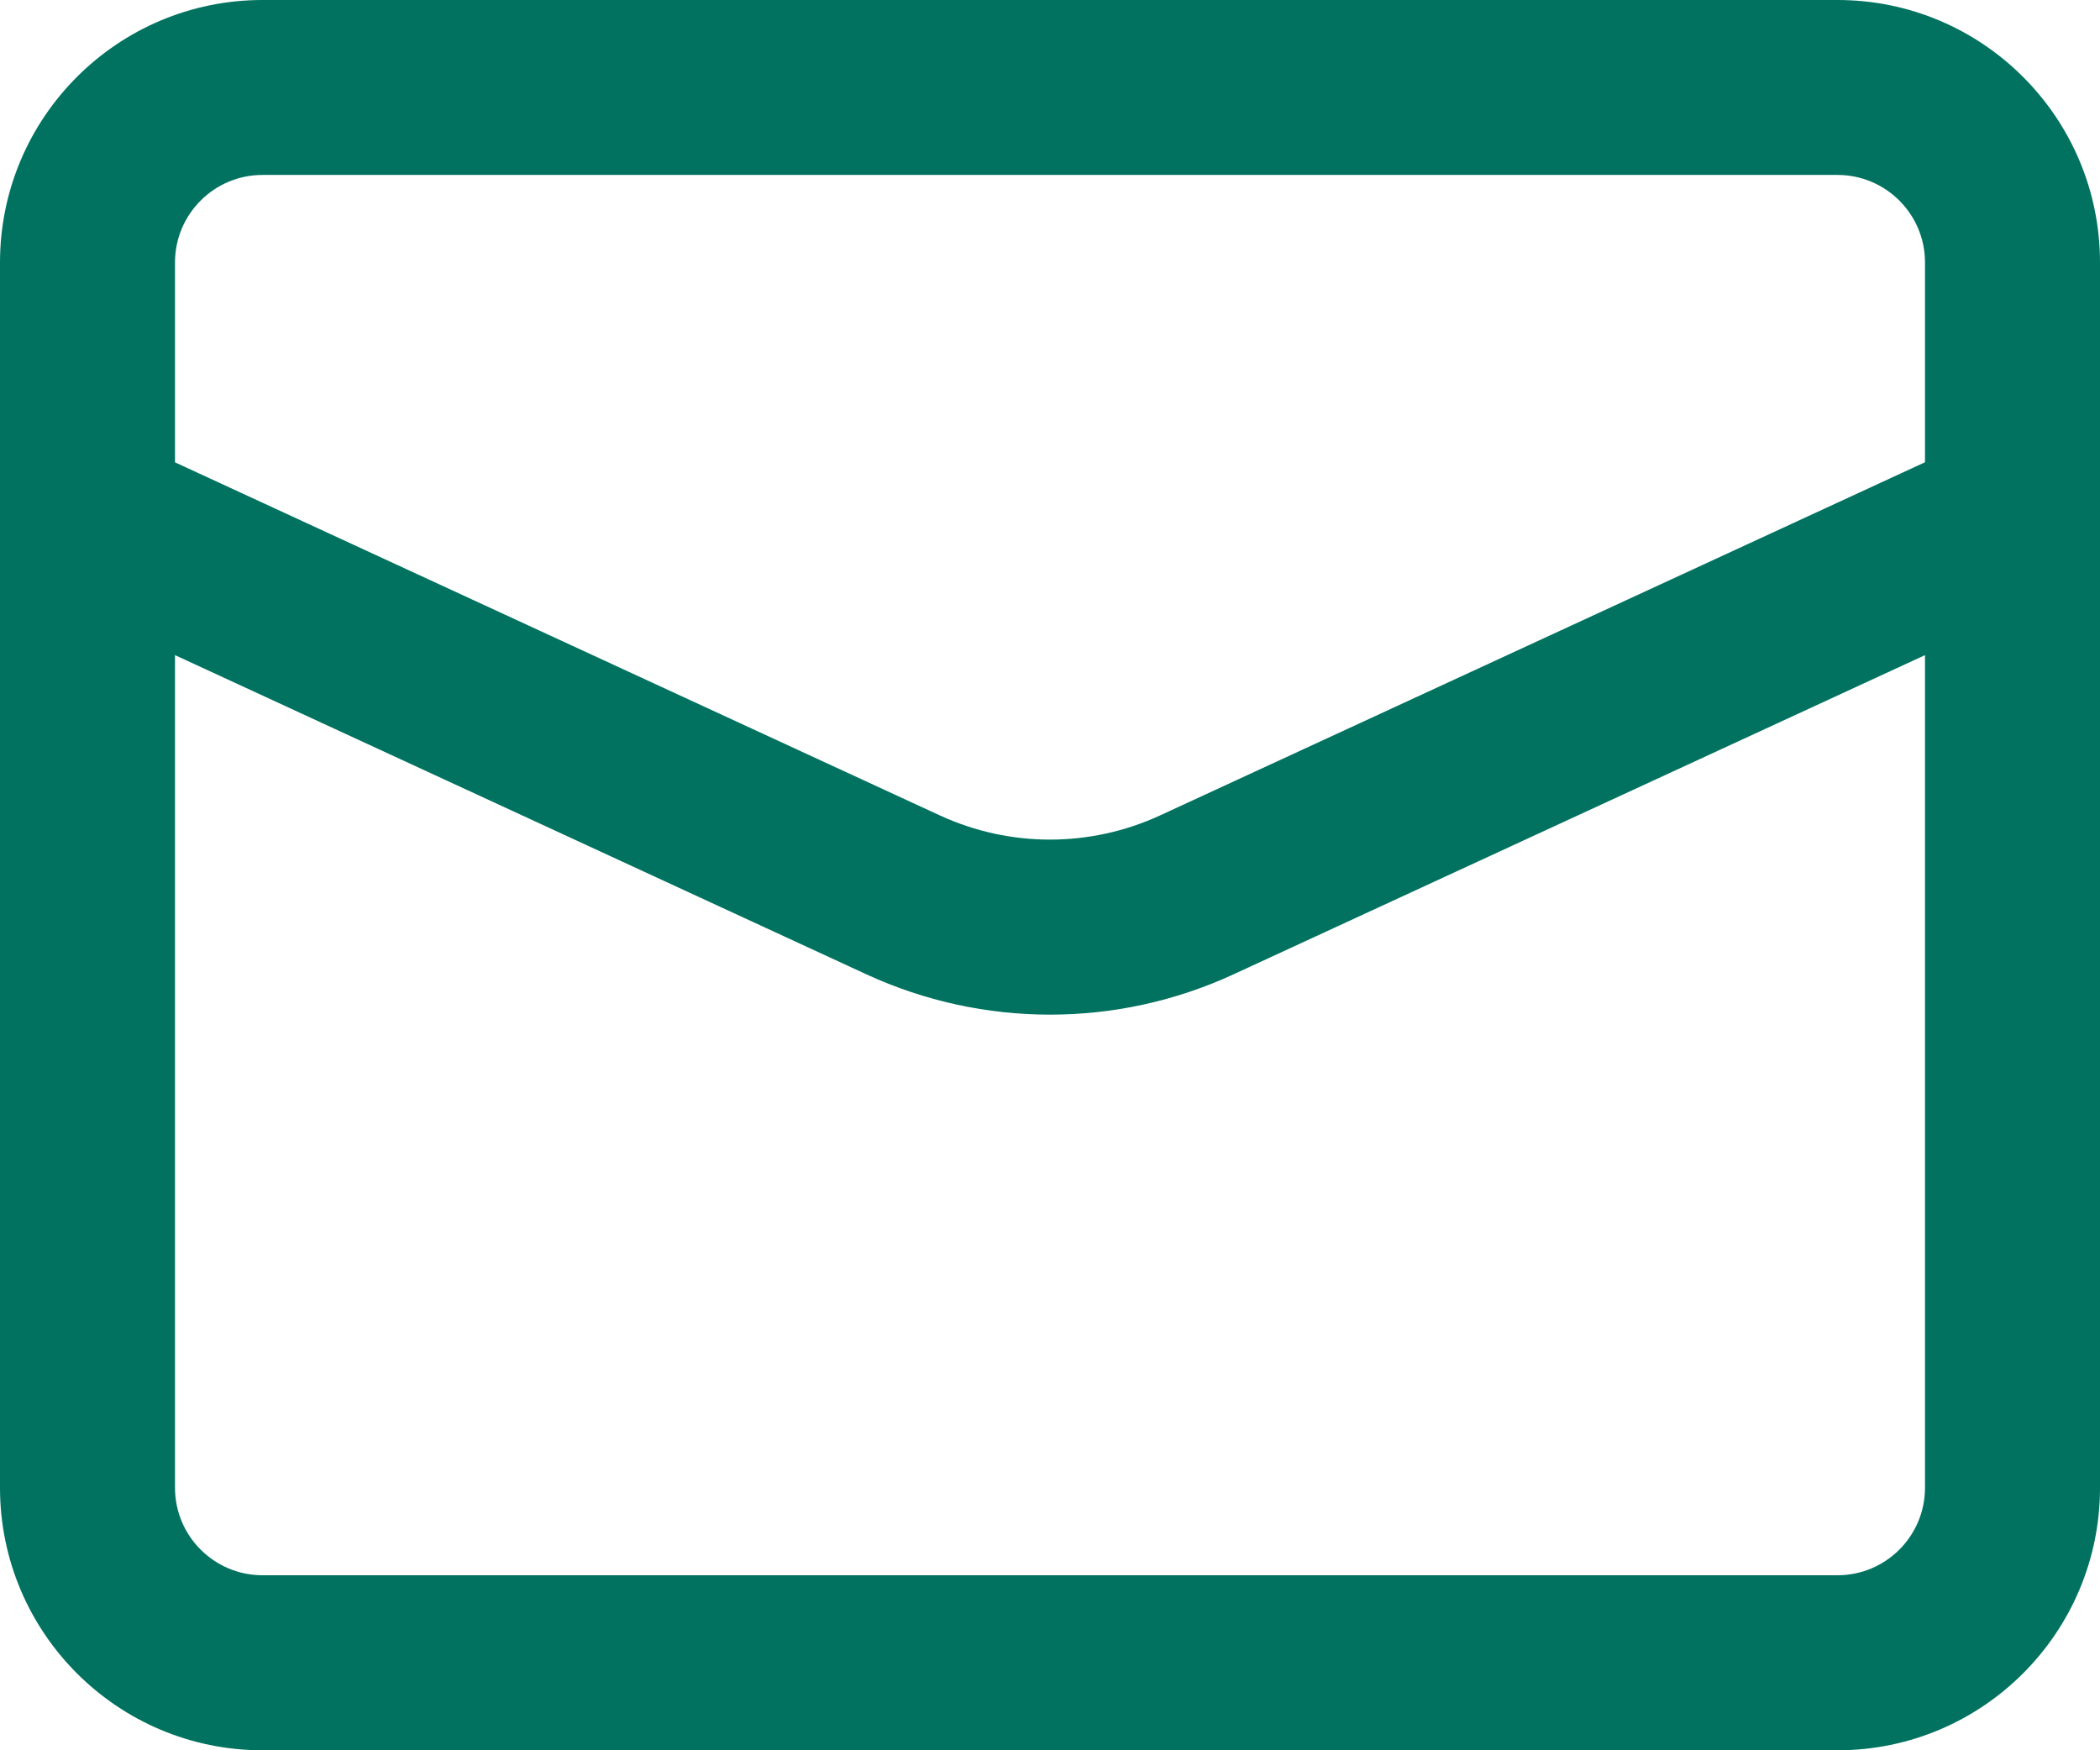
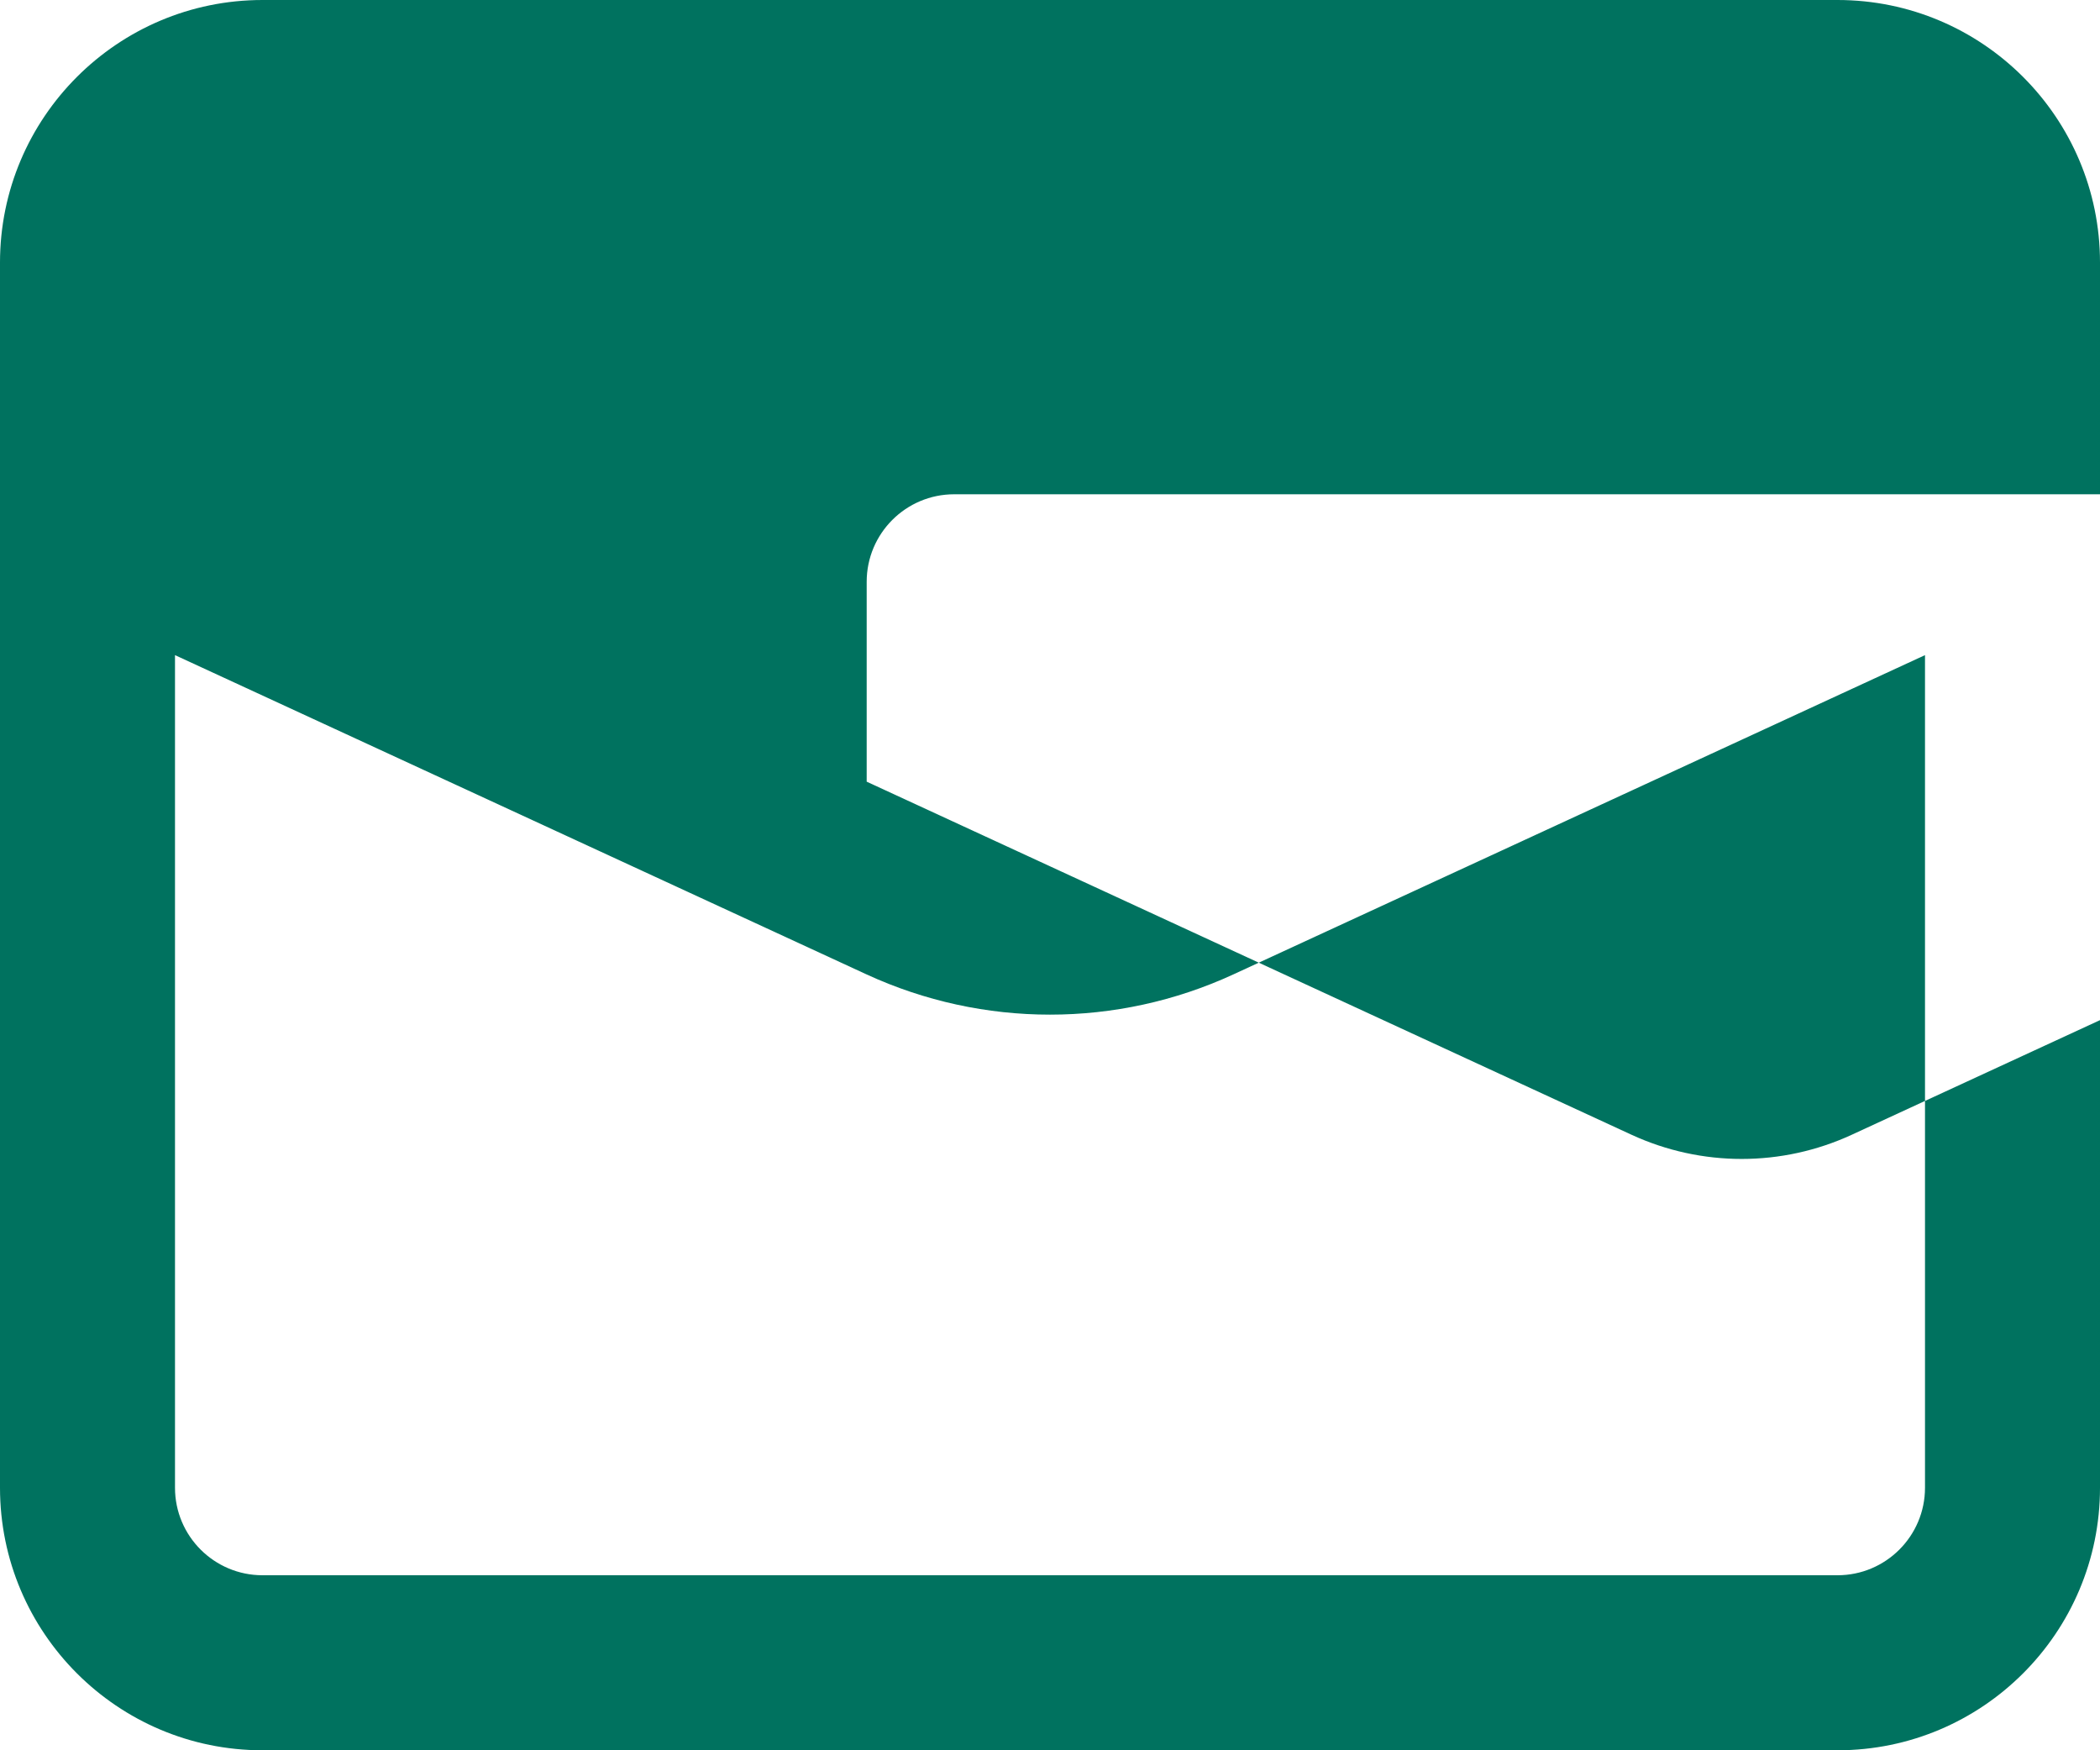
<svg xmlns="http://www.w3.org/2000/svg" height="20" viewBox="0 0 24 20" width="24">
-   <path d="m2 9.944c-0-.015-0-.029-0-.044l0-2.9c0-1.656 1.344-3 3-3h18c1.656 0 3 1.344 3 3v2.9c0.0.015 0.0.029 0 .044v11.056c0 1.656-1.344 3-3 3h-18c-1.656 0-3-1.344-3-3zm2 1.542v9.514c0 .552.448 1 1 1h18c.552 0 1-.448 1-1v-9.514l-7.906 3.649c-1.329.612-2.859.612-4.189-0zm0-2.203 8.742 4.035c.799.368 1.717.368 2.515 0l8.743-4.036v-2.283c0-.552-.448-1-1-1h-18c-.552 0-1 .448-1 1z" fill="#00725f" transform="translate(-2 -4)" />
+   <path d="m2 9.944c-0-.015-0-.029-0-.044l0-2.9c0-1.656 1.344-3 3-3h18c1.656 0 3 1.344 3 3v2.9c0.0.015 0.0.029 0 .044v11.056c0 1.656-1.344 3-3 3h-18c-1.656 0-3-1.344-3-3zm2 1.542v9.514c0 .552.448 1 1 1h18c.552 0 1-.448 1-1v-9.514l-7.906 3.649c-1.329.612-2.859.612-4.189-0m0-2.203 8.742 4.035c.799.368 1.717.368 2.515 0l8.743-4.036v-2.283c0-.552-.448-1-1-1h-18c-.552 0-1 .448-1 1z" fill="#00725f" transform="translate(-2 -4)" />
</svg>